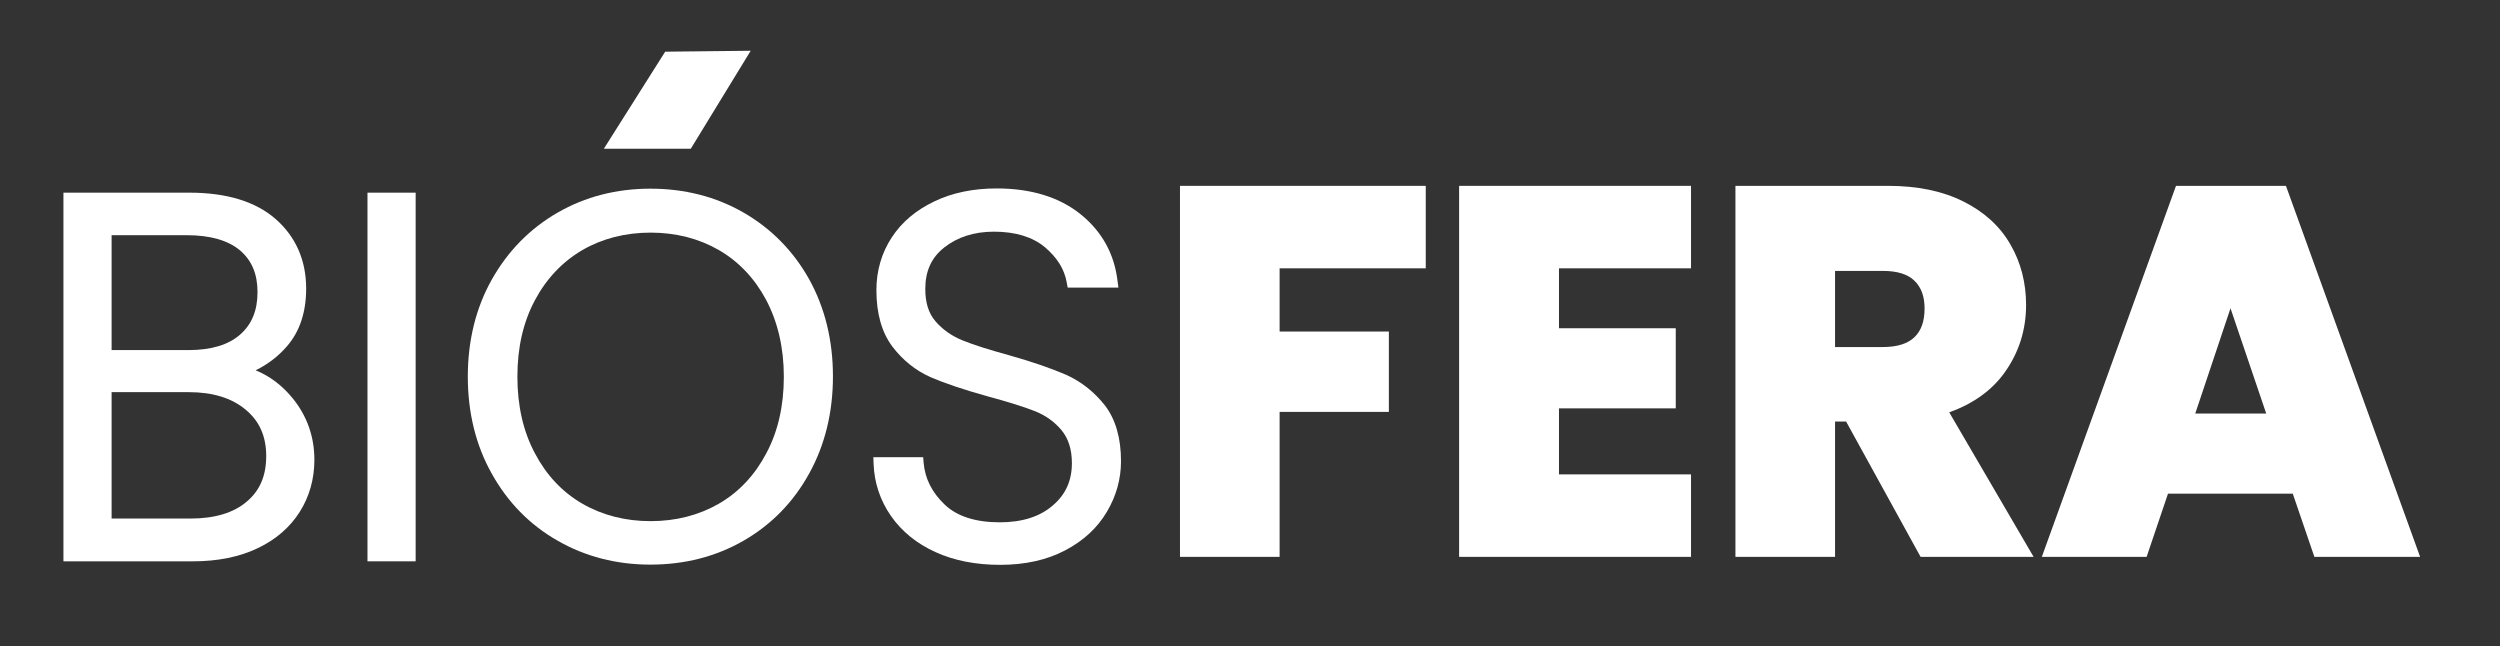
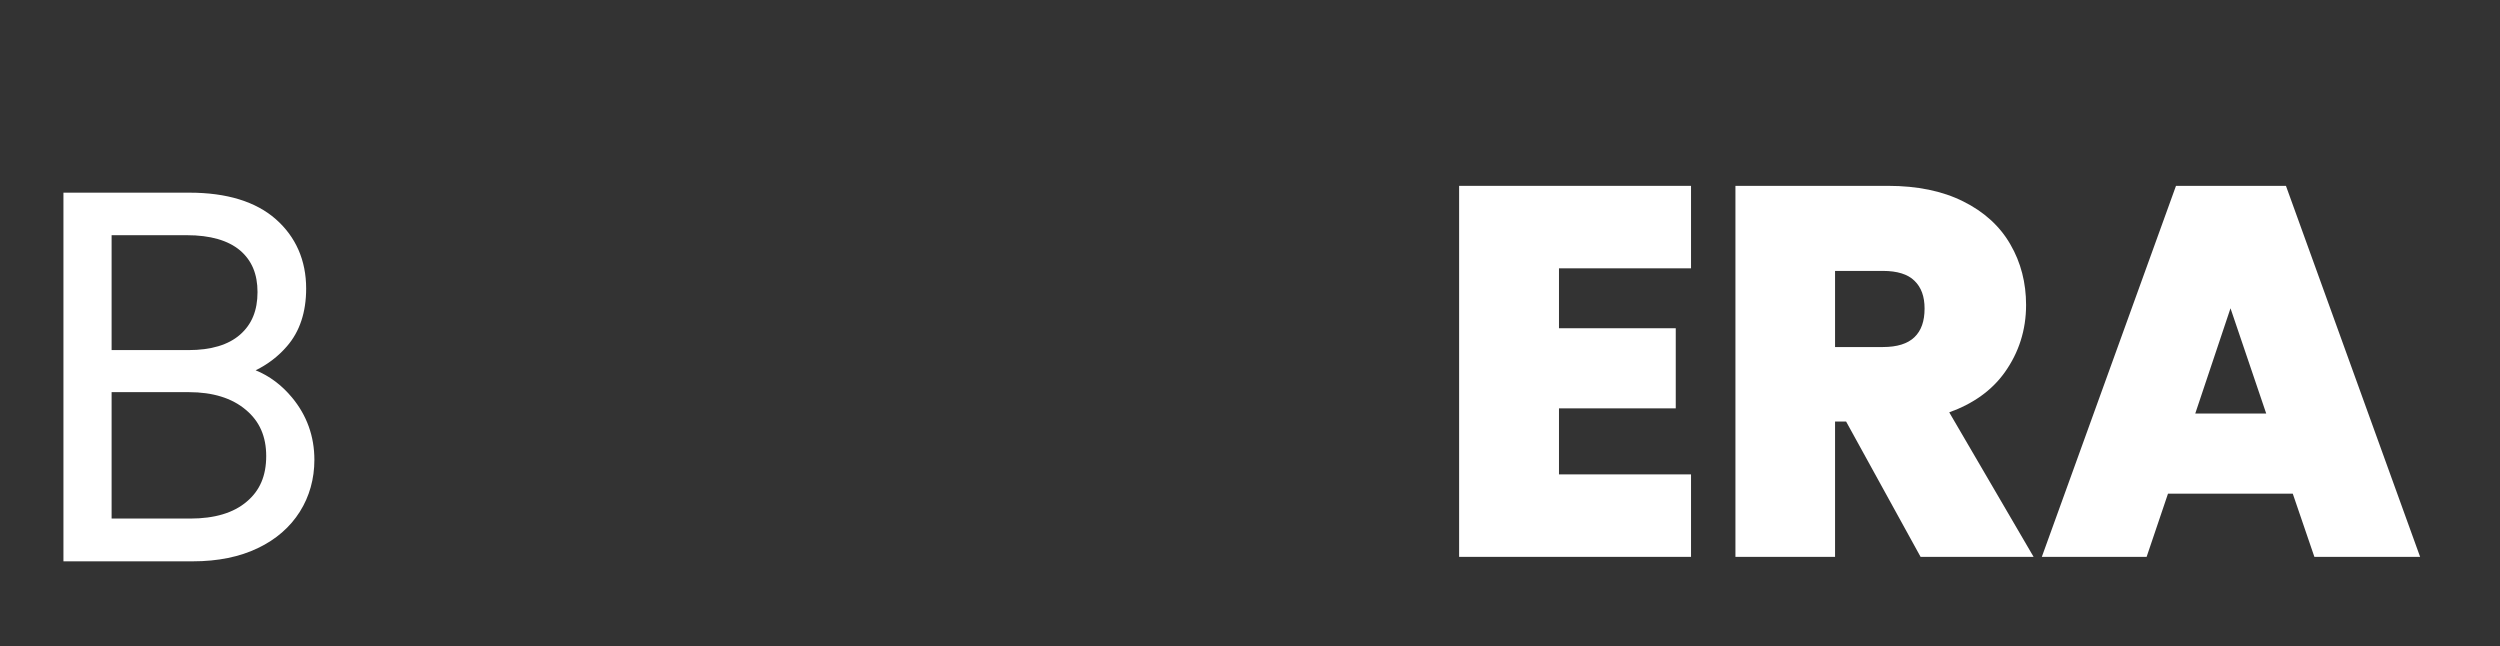
<svg xmlns="http://www.w3.org/2000/svg" version="1.1" id="Capa_1" x="0px" y="0px" viewBox="0 0 1064 275" style="enable-background:new 0 0 1064 275;" xml:space="preserve">
  <rect x="0" y="0" width="1064" height="275" fill="#333333" stroke="none" />
  <style type="text/css">
	.st0{fill:#FFFFFF;}
</style>
  <g>
-     <polygon class="st0" points="294,63.3 257,63.3 283.1,22 319.5,21.6  " />
    <g>
      <path class="st0" d="M124.3,169.2c-4.4-5.3-9.6-9.2-15.5-11.6c5.1-2.5,9.6-5.9,13.3-10.2c5.5-6.3,8.2-14.6,8.2-24.6    c0-12-4.4-22-12.9-29.5C108.9,85.8,96.5,82,80.6,82H27v156.9h55.1c10.6,0,19.9-1.9,27.6-5.6c7.8-3.7,13.8-9,17.9-15.5    s6.2-14,6.2-22.1C133.8,185.7,130.6,176.8,124.3,169.2L124.3,169.2z M47.5,166.9h32.9c10.1,0,18.3,2.5,24.2,7.5    c5.9,4.9,8.7,11.4,8.7,19.7c0,8.4-2.7,14.7-8.3,19.4c-5.6,4.8-13.7,7.2-24,7.2H47.5V166.9z M102.2,142.4c-5,4.4-12.4,6.6-22,6.6    H47.5v-48.9h32c10,0,17.6,2.2,22.7,6.5c5,4.3,7.4,10.1,7.4,17.7C109.6,132.1,107.2,138,102.2,142.4z" />
-       <rect x="156.4" y="82" class="st0" width="20.5" height="156.9" />
-       <path class="st0" d="M316.5,90.5c-11.8-6.8-25.1-10.2-39.7-10.2c-14.4,0-27.7,3.4-39.5,10.2c-11.8,6.8-21.2,16.4-28,28.5    s-10.2,26-10.2,41.3s3.4,29.2,10.2,41.3c6.8,12.2,16.2,21.8,28,28.5c11.8,6.8,25.1,10.2,39.5,10.2c14.6,0,27.9-3.4,39.7-10.2    c11.8-6.8,21.2-16.4,27.9-28.6c6.7-12.1,10.1-26,10.1-41.3s-3.4-29.2-10.1-41.3C337.7,106.9,328.3,97.3,316.5,90.5z M333.6,160.3    c0,12.4-2.5,23.4-7.5,32.7c-4.9,9.3-11.7,16.5-20.2,21.4s-18.3,7.4-29,7.4s-20.5-2.5-29-7.4s-15.3-12.1-20.2-21.4    c-5-9.3-7.5-20.3-7.5-32.7s2.5-23.3,7.5-32.6c4.9-9.2,11.8-16.4,20.2-21.3c8.5-4.9,18.3-7.4,29-7.4s20.5,2.5,29,7.4    s15.3,12.1,20.2,21.3C331,137,333.6,148,333.6,160.3z" />
-       <path class="st0" d="M453.7,159.5c-6.2-2.7-14.3-5.5-24.2-8.3c-8.4-2.3-15.1-4.4-20-6.4c-4.6-1.9-8.4-4.6-11.4-8.1    c-2.9-3.4-4.3-7.9-4.3-13.7c0-7.6,2.6-13.4,8.1-17.7c5.6-4.4,12.7-6.7,21.1-6.7c9.1,0,16.4,2.2,21.7,6.6c5.3,4.5,8.3,9.4,9.3,15    l0.4,2.2H476l-0.4-3c-1.4-11.5-6.7-21-15.8-28.3c-9-7.2-21-10.9-35.6-10.9c-9.9,0-18.8,1.8-26.5,5.5c-7.8,3.7-13.9,8.8-18.2,15.4    c-4.3,6.6-6.5,14.1-6.5,22.4c0,10,2.3,18,6.8,24c4.4,5.8,9.9,10.2,16.2,13c6,2.6,14.3,5.4,24.4,8.2c8.5,2.3,15.3,4.4,20.1,6.3    c4.5,1.8,8.3,4.5,11.3,8.1c2.9,3.5,4.4,8.2,4.4,14c0,7.4-2.6,13.3-8.1,18c-5.5,4.8-13.1,7.2-22.6,7.2c-10.4,0-18.3-2.6-23.5-7.6    c-5.4-5.2-8.3-11-8.9-17.7l-0.2-2.4h-21.2l0.1,2.8c0.3,8.1,2.8,15.6,7.4,22.2c4.6,6.6,11,11.8,19,15.4c7.9,3.6,17.1,5.4,27.5,5.4    c10.6,0,20-2.1,27.7-6.2c7.8-4.1,13.7-9.6,17.7-16.4c4-6.7,6-14,6-21.5c0-9.8-2.3-17.8-6.8-23.7    C465.7,166.8,460.2,162.4,453.7,159.5z" />
-       <polygon class="st0" points="502.2,237 544.6,237 544.6,175.3 591.1,175.3 591.1,141.1 544.6,141.1 544.6,114.2 606.8,114.2     606.8,79.1 502.2,79.1   " />
      <polygon class="st0" points="621,237 719.7,237 719.7,201.9 663.5,201.9 663.5,173.8 713.2,173.8 713.2,139.7 663.5,139.7     663.5,114.2 719.7,114.2 719.7,79.1 621,79.1   " />
      <path class="st0" d="M853.2,158.5c6-8.4,9.1-18,9.1-28.7c0-9.4-2.2-18.1-6.7-25.8c-4.4-7.7-11.2-13.9-20.1-18.3    c-8.8-4.4-19.5-6.6-31.9-6.6h-65V237H781v-57.6h4.7l31.7,57.6h48.1l-35.9-61.5C839.8,171.8,847.7,166.2,853.2,158.5z M781,115.3    h20.4c6,0,10.6,1.4,13.4,4.2c2.9,2.8,4.3,6.7,4.3,11.8c0,5.4-1.4,9.4-4.3,12.2c-2.9,2.8-7.4,4.2-13.4,4.2H781V115.3z" />
      <path class="st0" d="M972.9,79.1h-46.8L869,237h44.6l9.1-26.9h53.1L985,237h45L972.9,79.1z M964.5,176h-30.2l15-44.8L964.5,176z" />
    </g>
  </g>
</svg>